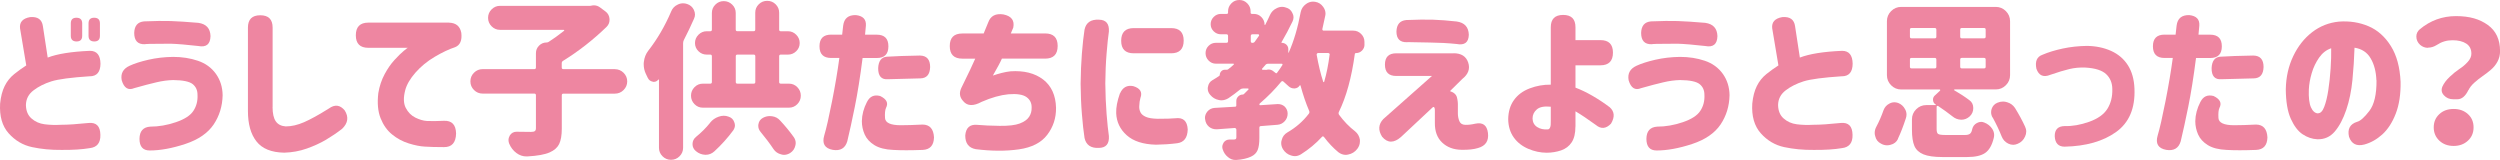
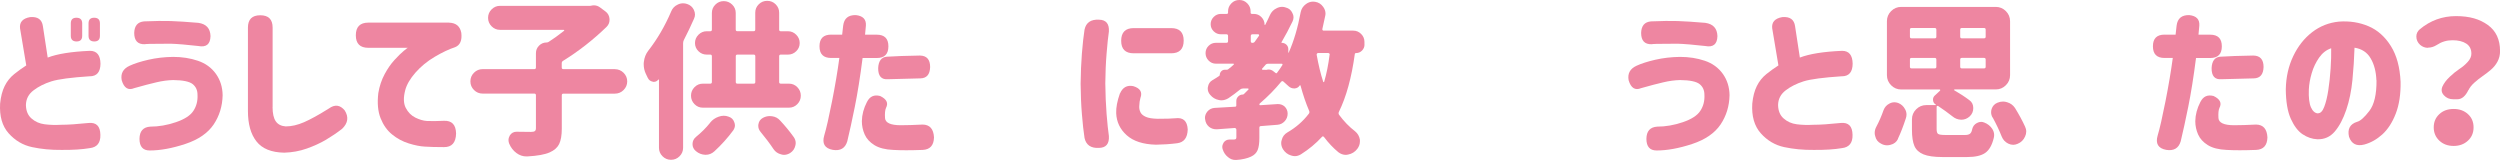
<svg xmlns="http://www.w3.org/2000/svg" id="_レイヤー_2" width="445.58" height="28.51" viewBox="0 0 445.58 28.51">
  <defs>
    <style>.cls-1{fill:#ee86a1;}</style>
  </defs>
  <g id="_レイヤー_2-2">
    <g>
      <path class="cls-1" d="M16.02,13.59c-3.34,.22-5.62,.52-6.86,.91-1.23,.39-2.29,.92-3.18,1.6-.89,.67-1.34,1.55-1.36,2.62,.02,1.04,.35,1.84,1,2.4,.64,.57,1.42,.91,2.33,1.03s1.89,.15,2.94,.09c1.23,0,2.86-.11,4.89-.32,1.39-.14,2.09,.57,2.11,2.11,.04,1.43-.59,2.22-1.88,2.37-1.35,.23-3.03,.34-5.04,.32-1.88,.02-3.63-.15-5.26-.5-1.63-.35-3.02-1.17-4.17-2.46C.39,22.47-.11,20.7,.02,18.46c.12-1.23,.39-2.27,.81-3.12,.42-.85,.99-1.56,1.71-2.14,.72-.58,1.44-1.09,2.14-1.54l-1.11-6.62c-.12-1.09,.48-1.76,1.79-1.99,1.37-.12,2.13,.43,2.29,1.64l.85,5.57c1.72-.66,4.23-1.06,7.53-1.2,1.23,0,1.86,.77,1.88,2.31-.02,1.46-.64,2.21-1.88,2.23Zm-3.4-9.43c0-.66,.33-1,1-1s1.03,.33,1.03,1v2.23c0,.66-.33,1-1,1s-1.03-.33-1.03-1v-2.23Zm3.16,0c0-.66,.33-1,1-1s1.03,.33,1.03,1v2.23c0,.66-.33,1-1,1s-1.03-.33-1.03-1v-2.23Z" />
      <path class="cls-1" d="M23.1,11.72c.84-.39,1.95-.75,3.34-1.07,1.39-.32,2.86-.49,4.42-.51,1.58,0,3.05,.23,4.41,.69,1.36,.46,2.43,1.24,3.21,2.33,.78,1.09,1.18,2.36,1.2,3.81-.04,1.95-.58,3.7-1.61,5.23-1.04,1.53-2.72,2.69-5.05,3.46-2.33,.77-4.45,1.16-6.34,1.16-1.21,0-1.82-.69-1.82-2.08,.02-1.37,.66-2.09,1.93-2.17,1.48,0,3-.26,4.56-.79s2.6-1.21,3.13-2.04c.54-.83,.78-1.78,.72-2.86,0-.8-.29-1.43-.86-1.89-.58-.46-1.73-.7-3.47-.72-.94,.02-1.93,.15-2.99,.4-1.05,.24-2.37,.59-3.96,1.04-1.07,.45-1.82-.02-2.23-1.41-.22-1.19,.25-2.05,1.41-2.58Zm2.58-7.91c1.93-.08,3.52-.1,4.75-.06,1.25,.04,2.89,.15,4.92,.32,1.41,.2,2.13,.99,2.17,2.37-.04,1.45-.76,2.03-2.17,1.76-2.03-.23-3.67-.37-4.92-.41-1.93,0-3.18,.01-3.75,.03-.57,.02-.86,.04-.88,.06-1.25,.04-1.88-.63-1.88-2.02,.04-1.27,.62-1.95,1.76-2.05Z" />
      <path class="cls-1" d="M48.58,19.07c0,1.15,.19,2,.57,2.55,.38,.55,.97,.85,1.77,.91,1.04,0,2.12-.25,3.27-.75s2.62-1.31,4.44-2.45c1.05-.76,1.99-.64,2.81,.35,.74,1.17,.59,2.27-.47,3.28-.9,.7-1.86,1.35-2.87,1.95-1.02,.6-2.16,1.12-3.43,1.57-1.27,.45-2.61,.69-4.01,.73-2.29-.04-3.94-.71-4.95-2.01-1.02-1.3-1.52-3.1-1.52-5.41V4.92c0-1.46,.73-2.2,2.2-2.2s2.2,.73,2.2,2.2v14.15Z" />
      <path class="cls-1" d="M80.05,4.04c1.23,.04,1.95,.64,2.17,1.82,.16,1.35-.22,2.2-1.11,2.55-1.07,.35-2.28,.92-3.62,1.71-1.34,.79-2.48,1.73-3.43,2.81-.95,1.08-1.56,2.12-1.83,3.12-.35,1.33-.32,2.39,.09,3.18s.98,1.37,1.71,1.73c.73,.36,1.41,.56,2.04,.6,.78,.04,1.8,.03,3.05-.03,1.41-.06,2.13,.69,2.17,2.26-.04,1.64-.76,2.45-2.17,2.43-1.39,0-2.52-.03-3.4-.09-.82-.04-1.78-.23-2.87-.57-1.09-.34-2.08-.87-2.97-1.6-.89-.72-1.57-1.69-2.05-2.9-.48-1.21-.61-2.71-.4-4.48,.21-1.25,.59-2.37,1.13-3.37,.54-1,1.12-1.84,1.76-2.53,.63-.69,1.18-1.23,1.63-1.6,.45-.37,.69-.56,.73-.56h-7.03c-1.48,0-2.23-.74-2.23-2.23s.74-2.26,2.23-2.26h14.41Z" />
      <path class="cls-1" d="M109.59,12.33c.6,0,1.12,.22,1.55,.64,.43,.43,.65,.94,.65,1.54s-.22,1.11-.65,1.54-.95,.64-1.55,.64h-9.17c-.2,0-.29,.1-.29,.29v5.95c0,1.19-.16,2.1-.47,2.74-.31,.63-.87,1.13-1.67,1.48-.86,.39-2.2,.63-4.01,.73h-.15c-.64,0-1.23-.2-1.76-.59-.59-.43-1.03-1-1.32-1.7-.08-.21-.12-.42-.12-.62,0-.27,.08-.55,.23-.82,.29-.45,.69-.67,1.2-.67h.03c.78,.02,1.63,.03,2.55,.03,.33,0,.56-.05,.69-.15,.13-.1,.19-.27,.19-.53v-5.86c0-.19-.1-.29-.29-.29h-9.2c-.61,0-1.12-.21-1.55-.64-.43-.43-.64-.94-.64-1.54s.21-1.11,.64-1.54,.95-.64,1.55-.64h9.2c.19,0,.29-.1,.29-.29v-2.55c0-.53,.19-.98,.56-1.35s.82-.56,1.35-.56c.14,0,.26-.04,.38-.12,.8-.51,1.71-1.16,2.72-1.96,.04-.02,.05-.05,.03-.1-.02-.05-.05-.07-.09-.07h-11.34c-.59,0-1.09-.21-1.51-.63-.42-.42-.63-.92-.63-1.51s.21-1.09,.63-1.51,.92-.63,1.51-.63h16.03c.08,0,.16,0,.23-.03,.16-.04,.31-.06,.47-.06,.41,0,.79,.14,1.14,.41l.94,.7c.43,.33,.66,.77,.7,1.32v.18c0,.47-.18,.88-.53,1.23-2.4,2.32-4.98,4.34-7.73,6.04-.18,.1-.26,.24-.26,.44v.76c0,.2,.1,.29,.29,.29h9.17Z" />
      <path class="cls-1" d="M119.62,2.05c.23-.57,.62-.98,1.17-1.23,.31-.16,.63-.23,.97-.23,.23,0,.47,.04,.7,.12,.55,.18,.95,.52,1.2,1.03,.14,.29,.21,.58,.21,.85,0,.25-.06,.51-.18,.76-.53,1.21-1.13,2.48-1.82,3.81-.08,.18-.12,.36-.12,.56V26.34c0,.59-.21,1.09-.63,1.51-.42,.42-.93,.63-1.52,.63s-1.1-.21-1.52-.63c-.42-.42-.63-.92-.63-1.51V14.24s-.01-.06-.04-.07c-.03,0-.05,0-.07,.01-.21,.27-.48,.41-.79,.41-.06,0-.13,0-.21-.03-.41-.08-.7-.3-.88-.67-.12-.23-.23-.48-.35-.73-.25-.53-.38-1.09-.38-1.7,0-.14,0-.28,.03-.44,.08-.74,.34-1.41,.79-1.99,1.6-2.05,2.96-4.38,4.07-6.97Zm19.25,12.57c0,.2,.1,.29,.29,.29h1.46c.59,0,1.08,.21,1.49,.63,.41,.42,.62,.92,.62,1.51s-.21,1.09-.62,1.51c-.41,.42-.91,.63-1.49,.63h-15.35c-.59,0-1.08-.21-1.49-.63-.41-.42-.62-.92-.62-1.51s.21-1.09,.62-1.51c.41-.42,.91-.63,1.49-.63h1.32c.2,0,.29-.1,.29-.29v-4.6c0-.19-.1-.29-.29-.29h-.64c-.57,0-1.05-.2-1.46-.6-.41-.4-.62-.89-.62-1.46s.21-1.07,.62-1.48,.9-.62,1.46-.62h.64c.2,0,.29-.1,.29-.29V2.31c0-.59,.21-1.08,.62-1.49s.91-.62,1.49-.62,1.09,.21,1.51,.62,.63,.91,.63,1.49v2.96c0,.2,.1,.29,.29,.29h2.9c.2,0,.29-.1,.29-.29V2.26c0-.59,.21-1.08,.62-1.49s.91-.62,1.51-.62,1.1,.21,1.51,.62,.62,.91,.62,1.49v3.02c0,.2,.1,.29,.29,.29h1.29c.57,0,1.05,.21,1.46,.62s.62,.9,.62,1.48-.21,1.06-.62,1.46c-.41,.4-.9,.6-1.46,.6h-1.29c-.2,0-.29,.1-.29,.29v4.6Zm-12.3,7.24c.39-.49,.89-.84,1.49-1.05,.31-.12,.62-.18,.94-.18,.27,0,.55,.05,.82,.15,.53,.16,.88,.49,1.05,1,.08,.2,.12,.38,.12,.56,0,.29-.1,.59-.29,.88-.98,1.33-2.1,2.58-3.37,3.75-.45,.41-.97,.62-1.55,.62h-.06c-.62-.02-1.18-.23-1.67-.64-.41-.33-.62-.75-.62-1.26s.21-.96,.62-1.29c.94-.76,1.78-1.6,2.52-2.52Zm4.86-12.13c-.2,0-.29,.1-.29,.29v4.6c0,.2,.1,.29,.29,.29h2.9c.2,0,.29-.1,.29-.29v-4.6c0-.19-.1-.29-.29-.29h-2.9Zm4.1,13.74c-.25-.31-.38-.65-.38-1.03,0-.1,0-.21,.03-.32,.08-.49,.34-.86,.79-1.11,.39-.21,.8-.32,1.23-.32,.14,0,.27,.01,.41,.03,.59,.08,1.07,.34,1.46,.79,.86,.92,1.64,1.87,2.34,2.84,.27,.35,.41,.73,.41,1.14,0,.14-.02,.28-.06,.44-.12,.57-.43,1.02-.94,1.35-.35,.21-.71,.32-1.08,.32-.18,0-.35-.03-.53-.09-.57-.14-1.02-.45-1.35-.94-.66-1-1.45-2.03-2.34-3.11Z" />
      <path class="cls-1" d="M148.14,6.18h1.96c.12-1.05,.18-1.59,.18-1.61,.16-1.29,.91-1.91,2.26-1.88,1.27,.14,1.87,.76,1.79,1.88l-.15,1.61h2.08c1.39,0,2.08,.69,2.08,2.08s-.69,2.08-2.08,2.08h-2.52c-.43,3.36-.89,6.25-1.38,8.67-.49,2.42-.94,4.48-1.35,6.18-.37,1.23-1.23,1.74-2.58,1.52-1.45-.27-1.95-1.13-1.52-2.58,.37-1.23,.83-3.26,1.39-6.09,.56-2.83,.99-5.4,1.3-7.71h-1.46c-1.39,0-2.08-.69-2.08-2.08s.69-2.08,2.08-2.08Zm6.39,11.98c.49-.98,1.27-1.33,2.34-1.05,1.15,.55,1.5,1.25,1.05,2.11-.18,.39-.23,1-.18,1.83,.06,.83,.98,1.26,2.75,1.27,1.09,0,2.41-.04,3.96-.12,1.27,.02,1.94,.78,2.02,2.29-.04,1.43-.71,2.17-2.02,2.23-2.15,.08-3.9,.08-5.24,0-1.43-.06-2.55-.35-3.37-.86s-1.4-1.15-1.73-1.9c-.33-.75-.5-1.54-.5-2.36,.02-1.15,.32-2.29,.91-3.43Zm9.43-8.26c1.21,.02,1.82,.7,1.82,2.05-.04,1.33-.62,2-1.76,2.02-2.58,.06-4.49,.11-5.74,.15-1.19,.1-1.78-.57-1.76-1.99,.06-1.25,.56-1.92,1.49-2.02,1.54-.1,3.53-.17,5.95-.21Z" />
-       <path class="cls-1" d="M169.28,8.2c0-1.48,.74-2.23,2.23-2.23h3.81l.82-1.99c.41-1.15,1.31-1.62,2.7-1.41,1.43,.29,2.01,1.07,1.76,2.34l-.44,1.05h6.12c1.48,0,2.23,.74,2.23,2.23s-.74,2.26-2.23,2.26h-7.71c-.25,.59-.79,1.59-1.61,3.02,.51-.18,1.03-.33,1.57-.47,.54-.14,1.06-.23,1.57-.29,2.4-.16,4.34,.33,5.82,1.46,1.47,1.13,2.24,2.81,2.3,5.04,.02,1.82-.5,3.42-1.57,4.82-1.06,1.4-2.75,2.26-5.05,2.59-2.3,.33-4.86,.32-7.68-.03-1.27-.23-1.89-1.05-1.88-2.46,.12-1.37,.82-1.99,2.11-1.88,1.11,.1,2.46,.16,4.04,.18,1.58,.02,2.77-.12,3.56-.42,.79-.3,1.35-.7,1.67-1.19,.32-.49,.47-1.04,.45-1.64,.02-.8-.29-1.43-.92-1.88-.63-.45-1.7-.62-3.21-.5-1.45,.14-3.04,.59-4.78,1.35-1.46,.8-2.56,.76-3.28-.12-.64-.68-.76-1.46-.35-2.34,1.29-2.62,2.12-4.37,2.49-5.24h-2.31c-1.48,0-2.23-.74-2.23-2.23v-.03Z" />
      <path class="cls-1" d="M193.3,5.27c.27-1.25,1.13-1.84,2.58-1.76,1.25,.02,1.84,.72,1.76,2.11-.14,.92-.27,2.22-.41,3.91-.14,1.69-.21,3.46-.23,5.32,.02,1.97,.1,3.8,.23,5.49,.14,1.69,.27,2.99,.41,3.91,.08,1.39-.51,2.09-1.76,2.11-1.45,.08-2.3-.51-2.58-1.76-.18-1.13-.33-2.55-.47-4.25-.14-1.68-.21-3.48-.23-5.39v-.03c.02-1.93,.1-3.74,.23-5.42,.14-1.7,.29-3.12,.47-4.25Zm6.33,11.37c.47-1.07,1.25-1.5,2.34-1.29,1.25,.37,1.68,1.07,1.29,2.11-.12,.39-.19,.89-.21,1.49-.02,.37,.05,.72,.21,1.05,.16,.33,.47,.61,.95,.82,.48,.22,1.19,.33,2.12,.35,1.48,0,2.53-.03,3.13-.09,1.41-.19,2.15,.47,2.23,1.99-.04,1.48-.66,2.3-1.88,2.46-1.27,.16-2.53,.24-3.78,.26-2.29-.06-4.02-.62-5.21-1.68-1.19-1.06-1.82-2.38-1.88-3.94-.04-1,.19-2.18,.67-3.54Zm9.11-11.63c1.48,0,2.23,.74,2.23,2.23s-.74,2.26-2.23,2.26h-6.68c-1.48,0-2.23-.74-2.23-2.23s.74-2.26,2.23-2.26h6.68Z" />
      <path class="cls-1" d="M243.2,7.94c0,.41-.15,.77-.44,1.07-.29,.3-.65,.45-1.08,.45-.12,0-.19,.06-.21,.18-.57,4.16-1.51,7.6-2.84,10.31-.08,.18-.07,.34,.03,.5,.86,1.17,1.82,2.16,2.87,2.96,.47,.39,.75,.89,.85,1.49v.32c0,.47-.16,.91-.47,1.32-.43,.55-.97,.88-1.61,1-.16,.04-.3,.06-.44,.06-.47,0-.91-.16-1.32-.47-.92-.76-1.77-1.66-2.55-2.7-.14-.16-.26-.17-.38-.03-1.07,1.17-2.32,2.21-3.75,3.11-.35,.21-.71,.32-1.08,.32-.21,0-.44-.04-.67-.12-.61-.18-1.08-.55-1.44-1.11-.21-.35-.32-.72-.32-1.11,0-.18,.03-.35,.09-.53,.14-.59,.47-1.04,1-1.35,1.52-.88,2.79-1.98,3.81-3.31,.14-.16,.17-.33,.09-.53-.59-1.37-1.1-2.88-1.55-4.54-.02-.02-.04-.03-.07-.04-.03,0-.05,0-.07,.04-.21,.33-.52,.51-.91,.53h-.09c-.37,0-.69-.13-.97-.38-.31-.29-.62-.58-.94-.85-.14-.12-.27-.1-.41,.06-1.11,1.35-2.36,2.62-3.75,3.81-.08,.06-.12,.13-.12,.22s.05,.13,.15,.13c.35-.02,.87-.05,1.55-.1,.68-.05,1.19-.08,1.52-.1h.12c.45,0,.84,.15,1.17,.44,.35,.35,.53,.77,.53,1.26,0,.53-.18,.98-.53,1.36s-.78,.59-1.29,.63c-.64,.06-1.62,.14-2.93,.23-.2,0-.29,.1-.29,.29v1.82c0,.94-.1,1.66-.31,2.17-.21,.51-.6,.9-1.19,1.17-.66,.31-1.53,.51-2.61,.59h-.15c-.49,0-.93-.17-1.32-.5-.45-.35-.76-.8-.94-1.35-.06-.16-.09-.31-.09-.47,0-.25,.08-.51,.23-.76,.25-.37,.61-.56,1.05-.56h.73c.2,0,.33-.03,.4-.09s.1-.17,.1-.32v-1.35c0-.08-.03-.15-.09-.21s-.13-.09-.21-.09l-3.13,.23h-.18c-.47,0-.89-.15-1.26-.44-.41-.35-.64-.8-.7-1.35-.02-.06-.03-.13-.03-.21,0-.43,.15-.82,.44-1.17,.33-.39,.76-.6,1.29-.64,1.99-.12,3.2-.19,3.63-.21,.16,0,.23-.08,.23-.23v-.79c0-.31,.11-.58,.34-.81,.22-.22,.49-.34,.81-.34,.08,0,.15-.03,.21-.09,.27-.25,.54-.52,.79-.79,.04-.04,.05-.08,.03-.13-.02-.05-.06-.07-.12-.07h-.85c-.2,0-.37,.06-.53,.18-.66,.55-1.36,1.06-2.08,1.55-.41,.25-.83,.38-1.26,.38-.16,0-.31-.02-.47-.06-.61-.12-1.11-.42-1.52-.91-.29-.33-.44-.7-.44-1.11,0-.1,0-.19,.03-.29,.08-.55,.35-.96,.82-1.23,.41-.23,.81-.49,1.2-.76,.06-.04,.09-.09,.09-.15,0-.25,.09-.47,.26-.66,.18-.19,.39-.28,.64-.28h.35c.1,0,.19-.03,.26-.09,.43-.33,.75-.6,.97-.82,.04-.02,.05-.05,.04-.1,0-.05-.04-.07-.1-.07h-3.11c-.51,0-.94-.19-1.3-.56-.36-.37-.54-.81-.54-1.32s.18-.94,.54-1.3c.36-.36,.8-.54,1.3-.54h1.88c.2,0,.29-.1,.29-.29v-.94c0-.19-.1-.29-.29-.29h-1c-.49,0-.91-.18-1.27-.53s-.54-.78-.54-1.27,.18-.93,.54-1.29c.36-.36,.79-.54,1.27-.54h1.03c.18,0,.26-.08,.26-.23v-.23c0-.55,.2-1.02,.59-1.42,.39-.4,.86-.6,1.42-.6s1.03,.2,1.42,.6c.39,.4,.59,.87,.59,1.42v.23c0,.16,.09,.23,.26,.23h.32c.53,0,.98,.19,1.35,.57s.56,.83,.56,1.36c0,.02,.01,.03,.04,.03h.07c.29-.57,.58-1.15,.85-1.76,.25-.55,.64-.95,1.17-1.2,.33-.18,.67-.26,1.03-.26,.2,0,.4,.04,.62,.12,.55,.14,.94,.46,1.17,.97,.14,.25,.21,.51,.21,.76s-.06,.51-.18,.76c-.61,1.27-1.26,2.5-1.96,3.69-.04,.08-.02,.12,.06,.12,.31,0,.58,.11,.81,.32,.22,.22,.34,.48,.34,.79v.62s0,.03,.03,.04c.02,.01,.03,0,.03-.01,.92-2.05,1.63-4.45,2.14-7.21,.12-.6,.43-1.09,.94-1.46,.39-.29,.81-.44,1.26-.44,.12,0,.24,.01,.38,.03,.61,.1,1.08,.4,1.44,.91,.27,.37,.41,.77,.41,1.2,0,.14-.02,.28-.06,.44-.16,.76-.32,1.52-.5,2.29-.02,.08,0,.15,.04,.21s.1,.09,.16,.09h5.3c.55,0,1.02,.2,1.41,.59,.39,.39,.59,.86,.59,1.41v.5Zm-19.98-1.82c-.2,0-.29,.1-.29,.29v.94c0,.2,.1,.29,.29,.29s.34-.08,.44-.23c.25-.35,.5-.69,.73-1.03,.04-.06,.04-.12,.01-.18s-.08-.09-.16-.09h-1.03Zm2.31,6.33h.18c.14-.04,.27-.06,.41-.06,.31,0,.6,.11,.85,.32l.41,.32c.08,.06,.15,.05,.21-.03,.35-.45,.67-.92,.97-1.41,.04-.06,.04-.11,.01-.16-.03-.05-.07-.07-.13-.07h-2.43c-.2,0-.35,.07-.47,.21-.25,.29-.45,.52-.59,.67-.04,.04-.04,.08-.01,.13,.03,.05,.07,.07,.13,.07h.47Zm11.46-2.7c.02-.08,0-.15-.06-.21s-.13-.09-.21-.09h-1.79c-.08,0-.14,.03-.19,.09s-.07,.13-.07,.21c.33,1.84,.72,3.45,1.17,4.83,.02,.04,.05,.06,.1,.06s.07-.02,.07-.06c.43-1.46,.75-3.08,.97-4.83Z" />
-       <path class="cls-1" d="M259.07,9.49c1.37,0,2.24,.55,2.61,1.66,.37,1.1,.02,2.08-1.05,2.92l-2.2,2.17c.7,.23,1.12,.61,1.25,1.13,.13,.52,.18,1.03,.16,1.54v1.32c0,.47,.09,.92,.26,1.35,.18,.43,.52,.65,1.04,.67,.52,.02,1.13-.05,1.83-.21,1.31-.27,2.05,.27,2.23,1.64,.18,1.43-.41,2.32-1.76,2.7-.72,.23-1.7,.34-2.93,.32-1.43-.02-2.58-.45-3.47-1.29s-1.32-2.01-1.3-3.52v-2.17s0-.1-.01-.23c0-.14-.04-.25-.1-.35-.06-.1-.16-.1-.29,0l-5.6,5.24c-1.29,1.15-2.42,1.15-3.4,0-.74-1.17-.67-2.23,.21-3.16l8.67-7.68h-6.36c-1.35,0-2.02-.67-2.02-2.02s.67-2.02,2.02-2.02h10.22Zm-8.41-5.92c1.93-.08,3.52-.1,4.76-.06,1.24,.04,2.64,.15,4.2,.32,1.41,.2,2.13,.99,2.17,2.37-.04,1.37-.76,1.91-2.17,1.64-1.56-.16-3.14-.24-4.73-.26-1.59-.02-2.67-.04-3.24-.06-.57-.02-.86-.02-.88,0-1.25,.04-1.88-.6-1.88-1.9,.04-1.27,.62-1.95,1.76-2.05Z" />
-       <path class="cls-1" d="M280.79,22.56c0,1.19-.22,2.13-.67,2.81s-1.08,1.16-1.9,1.44c-.82,.27-1.67,.41-2.55,.41-1.09,0-2.18-.23-3.27-.69-1.08-.46-1.95-1.13-2.59-2.02-.64-.89-.98-1.98-1-3.27,.02-1.35,.36-2.49,1.03-3.41,.66-.93,1.6-1.62,2.81-2.08,1.21-.46,2.46-.68,3.75-.66V4.86c0-1.46,.73-2.2,2.2-2.2s2.2,.73,2.2,2.2v2.29h4.45c1.48,0,2.23,.74,2.23,2.23s-.74,2.26-2.23,2.26h-4.45v3.98c.98,.37,1.98,.85,3.02,1.45,1.04,.6,2.06,1.27,3.08,2.04,.86,.76,.94,1.74,.23,2.93-.88,.92-1.78,1-2.7,.23-1.45-1.05-2.66-1.86-3.63-2.43v2.72Zm-4.92,.5c.18,0,.31-.12,.41-.35s.14-.62,.12-1.14v-2.55c-1.15-.12-1.98,.04-2.49,.48s-.76,.98-.76,1.63c.02,.66,.29,1.17,.82,1.51,.53,.34,1.16,.48,1.9,.42Z" />
      <path class="cls-1" d="M291.68,11.72c.84-.39,1.95-.75,3.34-1.07s2.86-.49,4.42-.51c1.58,0,3.05,.23,4.41,.69,1.36,.46,2.43,1.24,3.21,2.33,.78,1.09,1.18,2.36,1.2,3.81-.04,1.95-.58,3.7-1.61,5.23-1.04,1.53-2.72,2.69-5.05,3.46s-4.45,1.16-6.34,1.16c-1.21,0-1.82-.69-1.82-2.08,.02-1.37,.66-2.09,1.93-2.17,1.48,0,3-.26,4.56-.79s2.6-1.21,3.13-2.04c.54-.83,.78-1.78,.72-2.86,0-.8-.29-1.43-.86-1.89-.58-.46-1.73-.7-3.47-.72-.94,.02-1.93,.15-2.99,.4-1.05,.24-2.37,.59-3.96,1.04-1.07,.45-1.82-.02-2.23-1.41-.21-1.19,.25-2.05,1.41-2.58Zm2.58-7.91c1.93-.08,3.52-.1,4.75-.06,1.25,.04,2.89,.15,4.92,.32,1.41,.2,2.13,.99,2.17,2.37-.04,1.45-.76,2.03-2.17,1.76-2.03-.23-3.67-.37-4.92-.41-1.93,0-3.18,.01-3.75,.03-.57,.02-.86,.04-.88,.06-1.25,.04-1.88-.63-1.88-2.02,.04-1.27,.62-1.95,1.76-2.05Z" />
      <path class="cls-1" d="M328.31,13.59c-3.34,.22-5.62,.52-6.86,.91-1.23,.39-2.29,.92-3.18,1.6s-1.34,1.55-1.36,2.62c.02,1.04,.35,1.84,1,2.4,.64,.57,1.42,.91,2.33,1.03s1.89,.15,2.94,.09c1.23,0,2.86-.11,4.89-.32,1.39-.14,2.09,.57,2.11,2.11,.04,1.43-.59,2.22-1.88,2.37-1.35,.23-3.03,.34-5.04,.32-1.88,.02-3.63-.15-5.26-.5s-3.02-1.17-4.17-2.46-1.66-3.06-1.52-5.3c.12-1.23,.39-2.27,.81-3.12s.99-1.56,1.71-2.14c.72-.58,1.44-1.09,2.14-1.54l-1.11-6.62c-.12-1.09,.48-1.76,1.79-1.99,1.37-.12,2.13,.43,2.29,1.64l.85,5.57c1.72-.66,4.23-1.06,7.53-1.2,1.23,0,1.86,.77,1.88,2.31-.02,1.46-.64,2.21-1.88,2.23Z" />
      <path class="cls-1" d="M338.3,24.73c-.27,.57-.72,.93-1.35,1.08-.2,.06-.4,.09-.62,.09-.39,0-.76-.11-1.11-.32-.53-.27-.86-.71-1-1.32-.06-.19-.09-.38-.09-.56,0-.39,.1-.76,.29-1.11,.49-.92,.92-1.9,1.29-2.96,.2-.53,.55-.92,1.05-1.17,.29-.16,.59-.23,.88-.23,.21,0,.44,.04,.67,.12,.55,.22,.96,.59,1.23,1.11,.18,.31,.26,.63,.26,.97,0,.22-.04,.44-.12,.67-.45,1.39-.92,2.6-1.41,3.63Zm8.44-.67h3.49c.39,0,.68-.07,.88-.22s.33-.43,.41-.86c.12-.47,.39-.82,.82-1.05,.25-.14,.51-.21,.76-.21,.18,0,.36,.04,.56,.12,.61,.23,1.07,.61,1.41,1.11,.23,.35,.35,.72,.35,1.11,0,.16-.02,.32-.06,.5-.31,1.31-.83,2.21-1.54,2.7-.71,.49-1.78,.73-3.21,.73h-4.42c-1.46,0-2.59-.16-3.37-.48s-1.32-.82-1.61-1.49-.44-1.65-.44-2.92v-1.82c0-.7,.25-1.3,.75-1.8s1.1-.75,1.8-.75h1.7s.03,0,.04-.03c0-.02,0-.03-.01-.03-.35-.21-.53-.52-.53-.91,0-.29,.11-.54,.32-.73l.94-.88s.05-.08,.03-.13c-.02-.05-.06-.07-.12-.07h-6.83c-.7,0-1.3-.25-1.8-.75s-.75-1.1-.75-1.8V3.78c0-.7,.25-1.3,.75-1.8s1.1-.75,1.8-.75h16.85c.7,0,1.3,.25,1.8,.75s.75,1.1,.75,1.8V13.39c0,.7-.25,1.3-.75,1.8s-1.1,.75-1.8,.75h-7.35s-.06,.02-.07,.06c0,.04,0,.07,.01,.09,1,.57,1.89,1.15,2.7,1.76,.47,.33,.7,.8,.7,1.41s-.21,1.08-.64,1.49c-.43,.39-.93,.59-1.49,.59h-.03c-.59-.02-1.11-.22-1.58-.62-.76-.6-1.6-1.21-2.52-1.82-.06-.04-.12-.04-.18-.01s-.09,.07-.09,.13v4.01c0,.45,.09,.73,.28,.85s.62,.18,1.3,.18Zm-6.04-19.07c-.2,0-.29,.1-.29,.29v1.26c0,.2,.1,.29,.29,.29h4.13c.2,0,.29-.1,.29-.29v-1.26c0-.19-.1-.29-.29-.29h-4.13Zm0,5.33c-.2,0-.29,.1-.29,.29v1.29c0,.2,.1,.29,.29,.29h4.13c.2,0,.29-.1,.29-.29v-1.29c0-.19-.1-.29-.29-.29h-4.13Zm12.92-3.49c.2,0,.29-.1,.29-.29v-1.26c0-.19-.1-.29-.29-.29h-3.96c-.2,0-.29,.1-.29,.29v1.26c0,.2,.1,.29,.29,.29h3.96Zm0,5.36c.2,0,.29-.1,.29-.29v-1.29c0-.19-.1-.29-.29-.29h-3.96c-.2,0-.29,.1-.29,.29v1.29c0,.2,.1,.29,.29,.29h3.96Zm1.52,8.76c-.18-.31-.26-.62-.26-.94,0-.19,.03-.39,.09-.59,.18-.53,.52-.9,1.03-1.11,.33-.14,.66-.21,1-.21,.25,0,.5,.04,.73,.12,.61,.18,1.07,.52,1.41,1.03,.72,1.17,1.32,2.28,1.79,3.31,.14,.29,.21,.59,.21,.89s-.07,.6-.21,.89c-.27,.61-.71,1.04-1.32,1.29-.27,.12-.54,.18-.79,.18-.29,0-.59-.07-.88-.21-.55-.27-.94-.69-1.17-1.26-.43-1.09-.97-2.23-1.61-3.4Z" />
-       <path class="cls-1" d="M364.03,9.76c1.05-.45,2.26-.82,3.62-1.11s2.8-.45,4.32-.47c1.58,.02,3.01,.32,4.29,.89,1.28,.58,2.28,1.43,3,2.56,.72,1.13,1.11,2.53,1.17,4.19,.14,3.48-.96,6.05-3.28,7.71-2.32,1.66-5.38,2.53-9.17,2.61-1.11,0-1.7-.62-1.76-1.85-.02-1.19,.57-1.8,1.76-1.82,1.37,.04,2.82-.21,4.37-.76,1.54-.55,2.63-1.32,3.25-2.31s.92-2.17,.88-3.52c0-1.07-.36-1.96-1.08-2.65-.72-.69-1.97-1.09-3.75-1.19-.96-.04-1.89,.05-2.8,.26-.91,.22-2.05,.56-3.41,1.03-1.23,.51-2.06,.15-2.49-1.08-.27-1.31,.09-2.14,1.08-2.49Z" />
      <path class="cls-1" d="M385.8,6.18h1.96c.12-1.05,.18-1.59,.18-1.61,.16-1.29,.91-1.91,2.26-1.88,1.27,.14,1.87,.76,1.79,1.88l-.15,1.61h2.08c1.39,0,2.08,.69,2.08,2.08s-.69,2.08-2.08,2.08h-2.52c-.43,3.36-.89,6.25-1.38,8.67-.49,2.42-.94,4.48-1.35,6.18-.37,1.23-1.23,1.74-2.58,1.52-1.45-.27-1.95-1.13-1.52-2.58,.37-1.23,.83-3.26,1.39-6.09,.56-2.83,.99-5.4,1.3-7.71h-1.46c-1.39,0-2.08-.69-2.08-2.08s.69-2.08,2.08-2.08Zm6.39,11.98c.49-.98,1.27-1.33,2.34-1.05,1.15,.55,1.5,1.25,1.05,2.11-.18,.39-.23,1-.18,1.83,.06,.83,.98,1.26,2.75,1.27,1.09,0,2.41-.04,3.96-.12,1.27,.02,1.94,.78,2.02,2.29-.04,1.43-.71,2.17-2.02,2.23-2.15,.08-3.9,.08-5.24,0-1.43-.06-2.55-.35-3.37-.86s-1.4-1.15-1.73-1.9c-.33-.75-.5-1.54-.5-2.36,.02-1.15,.32-2.29,.91-3.43Zm9.43-8.26c1.21,.02,1.82,.7,1.82,2.05-.04,1.33-.62,2-1.76,2.02-2.58,.06-4.49,.11-5.74,.15-1.19,.1-1.78-.57-1.76-1.99,.06-1.25,.56-1.92,1.49-2.02,1.54-.1,3.53-.17,5.95-.21Z" />
      <path class="cls-1" d="M423.55,14.3c-.06-1.54-.4-2.85-1.03-3.91-.62-1.06-1.58-1.69-2.87-1.89-.06,1.89-.18,3.81-.37,5.74s-.55,3.71-1.1,5.33c-.55,1.62-1.23,2.91-2.05,3.87-.82,.96-1.86,1.42-3.11,1.38-.92-.04-1.79-.34-2.62-.89s-1.53-1.48-2.11-2.77-.87-3.04-.89-5.24c.04-2.17,.48-4.14,1.32-5.9,.84-1.77,1.96-3.19,3.37-4.28s3-1.71,4.78-1.89c1.91-.14,3.68,.14,5.29,.83,1.61,.69,2.93,1.87,3.97,3.53,1.04,1.66,1.61,3.78,1.73,6.36,.04,2.21-.25,4.1-.86,5.68s-1.42,2.82-2.4,3.71c-.99,.89-2.06,1.49-3.21,1.8-1.37,.35-2.28-.11-2.72-1.38-.31-1.39,.17-2.27,1.44-2.67,.57-.14,1.29-.78,2.17-1.92s1.31-2.97,1.29-5.49Zm-10.43,5.89c.45,.02,.83-.36,1.13-1.14,.3-.78,.55-1.78,.73-3,.19-1.22,.32-2.49,.41-3.82,.09-1.33,.12-2.54,.1-3.63-.86,.29-1.58,.85-2.15,1.67s-1.02,1.74-1.32,2.77-.47,1.99-.51,2.89c-.06,1.46,.07,2.53,.38,3.21s.72,1.03,1.23,1.07Z" />
      <path class="cls-1" d="M439.95,16.05c-.53,1.09-1.18,1.64-1.96,1.64h-.76c-.66,0-1.21-.23-1.64-.7-.27-.29-.41-.6-.41-.94,0-.19,.04-.39,.12-.59,.27-.6,.71-1.2,1.32-1.77,.61-.58,1.19-1.04,1.74-1.41,.56-.36,1.05-.78,1.48-1.26,.43-.48,.64-.96,.64-1.45,0-.8-.3-1.4-.91-1.8-.61-.4-1.43-.6-2.46-.6s-1.95,.28-2.81,.85c-.49,.31-1,.47-1.52,.47-.02,.02-.04,.03-.06,.03-.51,0-.97-.18-1.38-.53-.45-.41-.67-.91-.67-1.49,0-.51,.21-.94,.62-1.29,1.88-1.56,4.02-2.34,6.45-2.34s4.21,.53,5.67,1.58,2.18,2.61,2.18,4.66c0,.68-.15,1.3-.45,1.86s-.69,1.04-1.17,1.45-.97,.79-1.48,1.14-1,.74-1.48,1.17c-.48,.43-.83,.87-1.04,1.32Zm-6.18,6.65c0-.96,.33-1.74,1-2.36s1.51-.92,2.55-.92,1.88,.31,2.55,.92,1,1.4,1,2.36-.33,1.75-1,2.37-1.51,.94-2.55,.94-1.88-.31-2.55-.94-1-1.42-1-2.37Z" />
    </g>
  </g>
</svg>